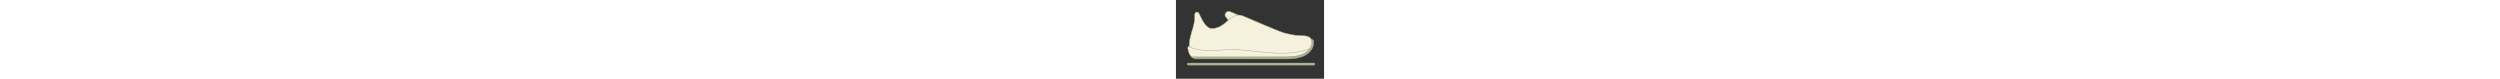
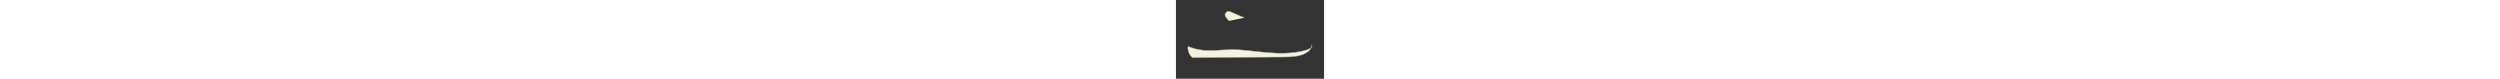
<svg xmlns="http://www.w3.org/2000/svg" width="200" viewBox="0 0 11.85 6.3" data-name="Layer 2" id="Layer_2">
  <rect x="0" y="0" width="11.85" height="6.3" fill="#333333" stroke="none" />
  <g data-name="Layer 1" id="Layer_1-2">
    <rect fill="none" height="6.3" width="11.85" />
-     <line stroke-width=".2" stroke-miterlimit="10" stroke-linecap="round" stroke="#a7b291" fill="none" y2="5.13" x2="11.03" y1="5.13" x1=".99" />
    <g>
      <path stroke-width=".04" stroke-miterlimit="10" stroke="#a7b291" fill="#f5f1dd" d="M4.25,1.67s-.16-.16-.27-.32-.04-.31.05-.37.16-.12.35-.03,1.09.47,1.09.47" />
-       <path stroke-width=".04" stroke-miterlimit="10" stroke="#a7b291" fill="#f5f1dd" d="M1.07,3.83c-.05-.57.17-1.18.29-1.6s.16-.73.14-1,.22-.33.32-.2.47,1.26,1.06,1.25.91-.32,1.37-.71.77-.42,1.12-.29,2.79,1.23,3.35,1.37.89.2,1.46.21.72.26.75.65-.7.79-.7.79l-6,.15-2.66-.06-.5-.54Z" />
      <path stroke-width=".04" stroke-miterlimit="10" stroke="#a7b291" fill="#f5f1dd" d="M1.02,3.73s.65.3,1.55.31,1.44-.11,2.41-.06,2.82.36,4.06.26c1.34-.11,1.66-.35,1.76-.42.14-.09.07-.21.07-.21,0,0,.03.95-2.1.95-1.45,0-7.43.05-7.43.05,0,0-.21-.1-.32-.44-.15-.49,0-.45,0-.45Z" />
-       <path stroke-width=".04" stroke-miterlimit="10" stroke="#a7b291" fill="#a7b291" d="M1.24,4.54c.08.08.21.17.36.17h7.31c.85,0,1.47-.2,1.82-.6.3-.34.3-.69.28-.82-.02-.14-.14-.12-.14-.12v.07s.17,1.31-1.96,1.31c-1.33,0-6.78,0-7.67,0" />
    </g>
  </g>
</svg>